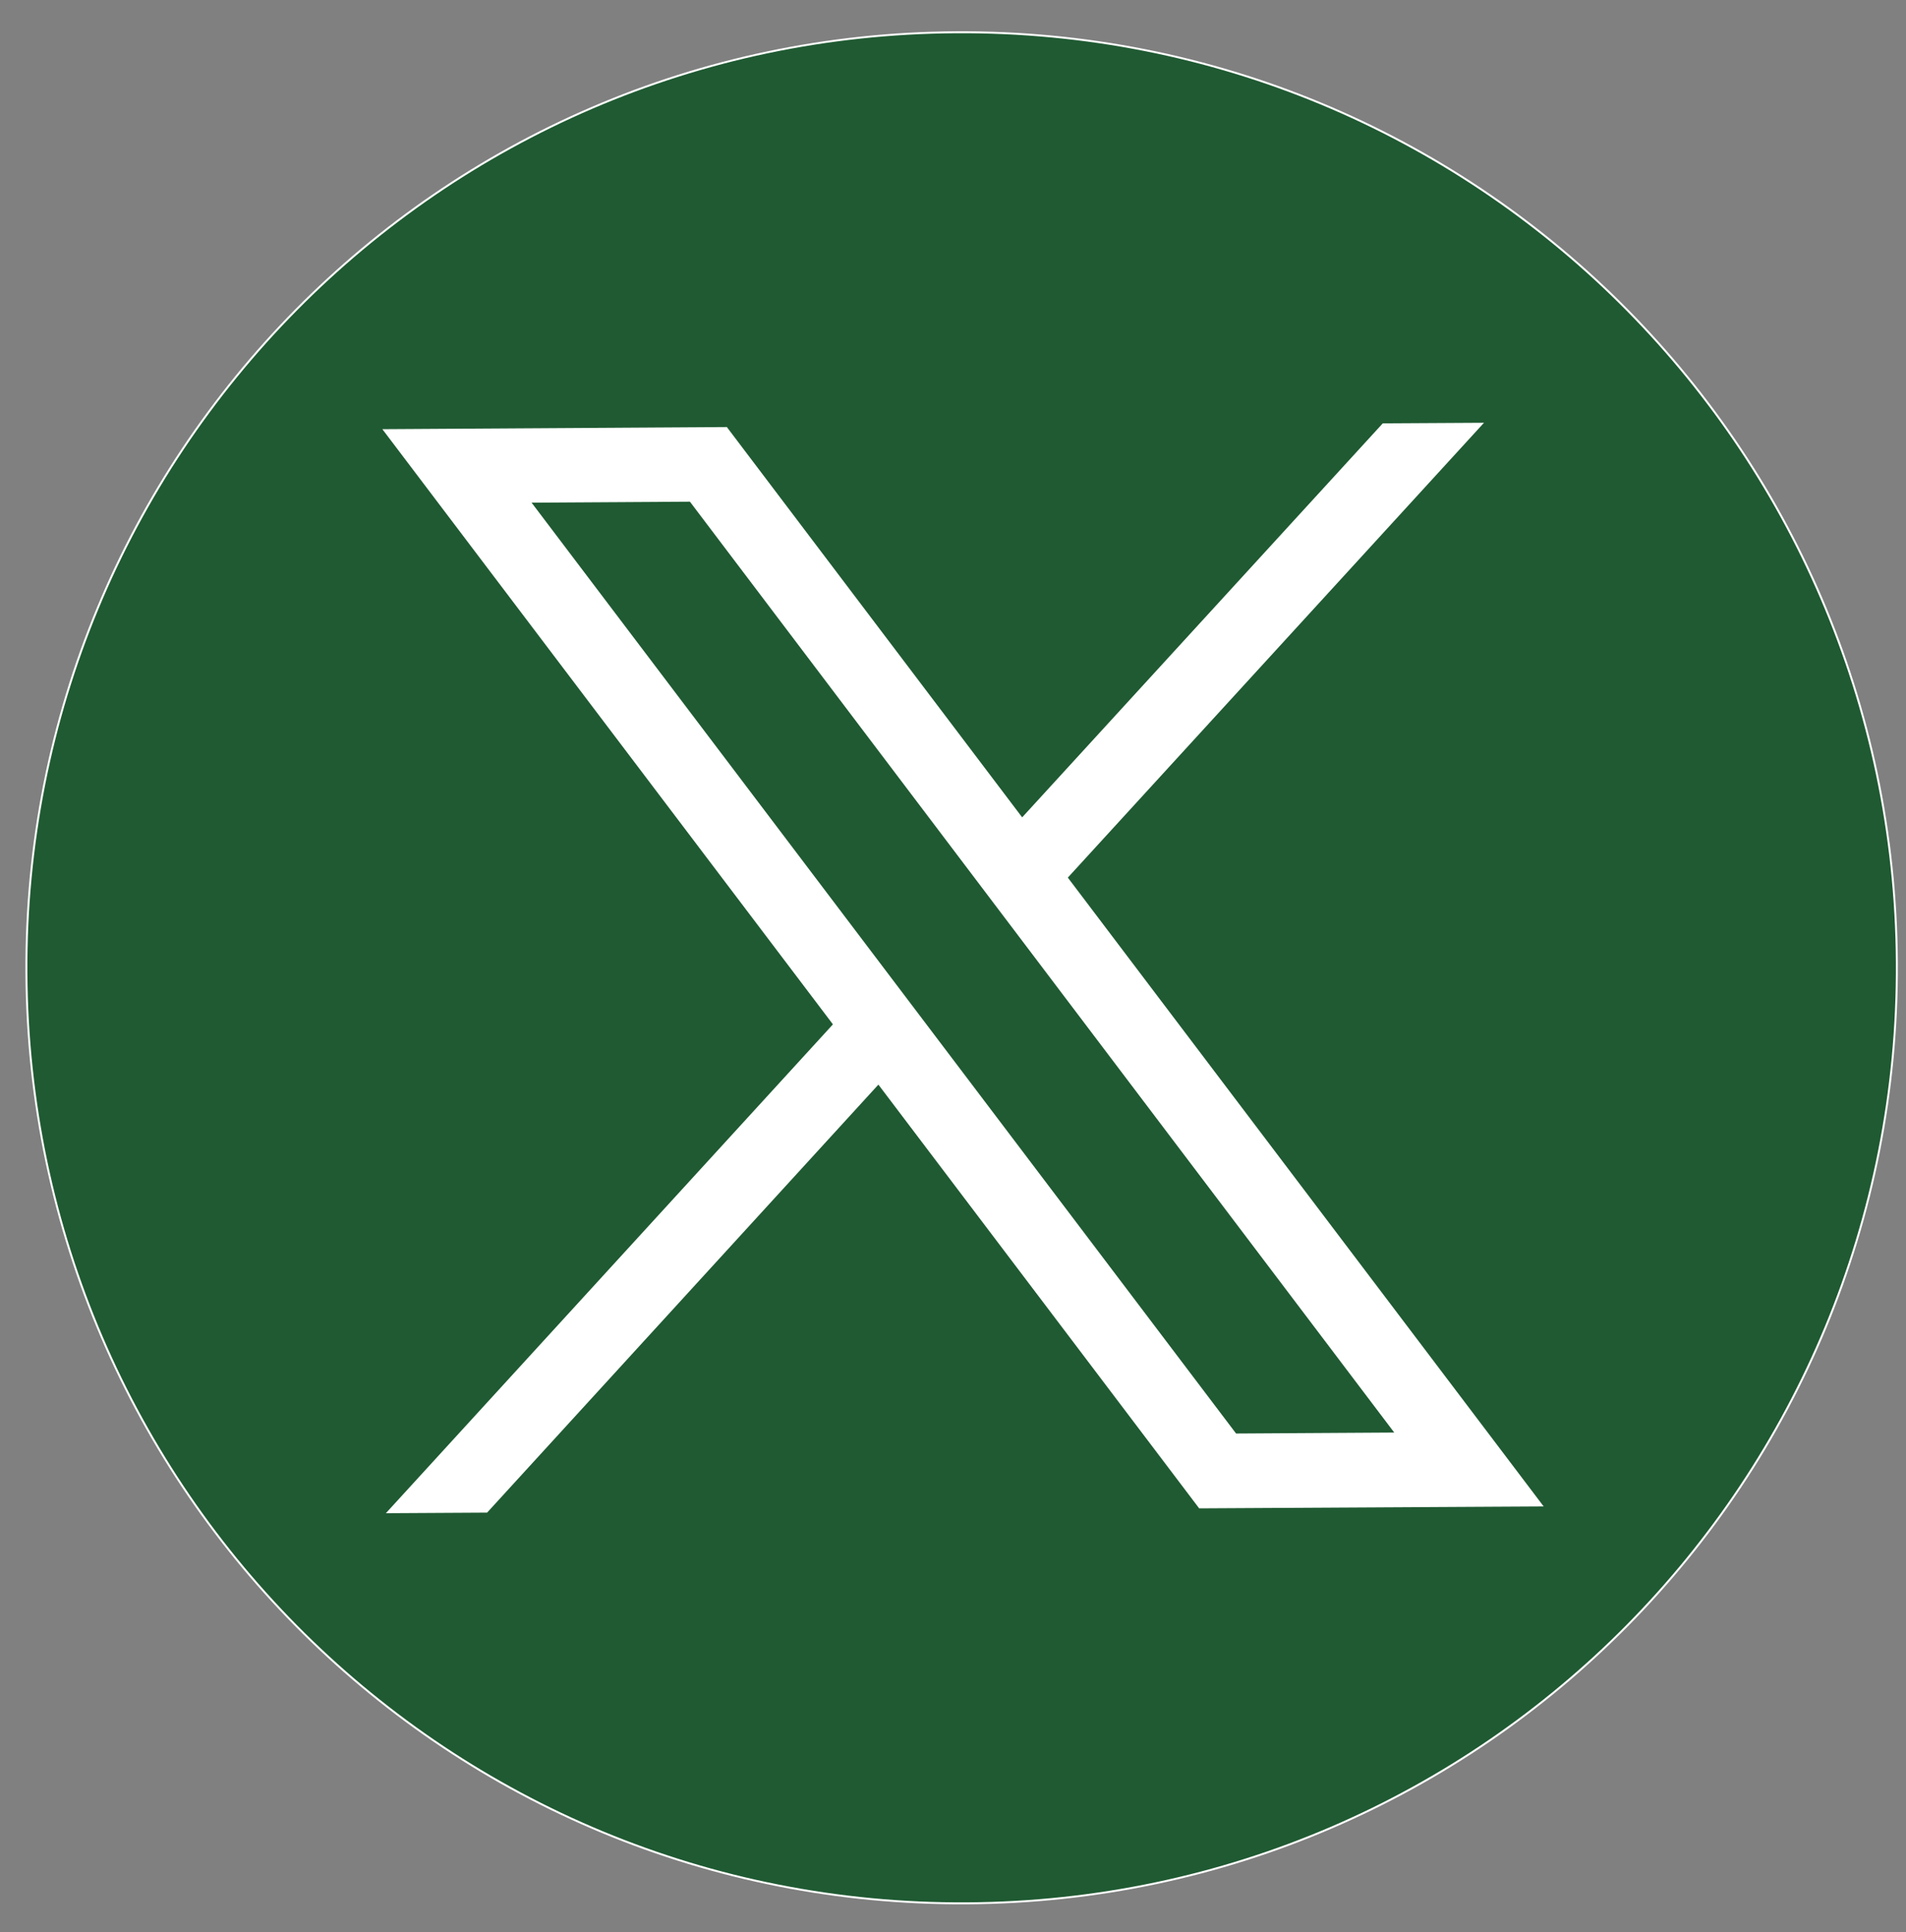
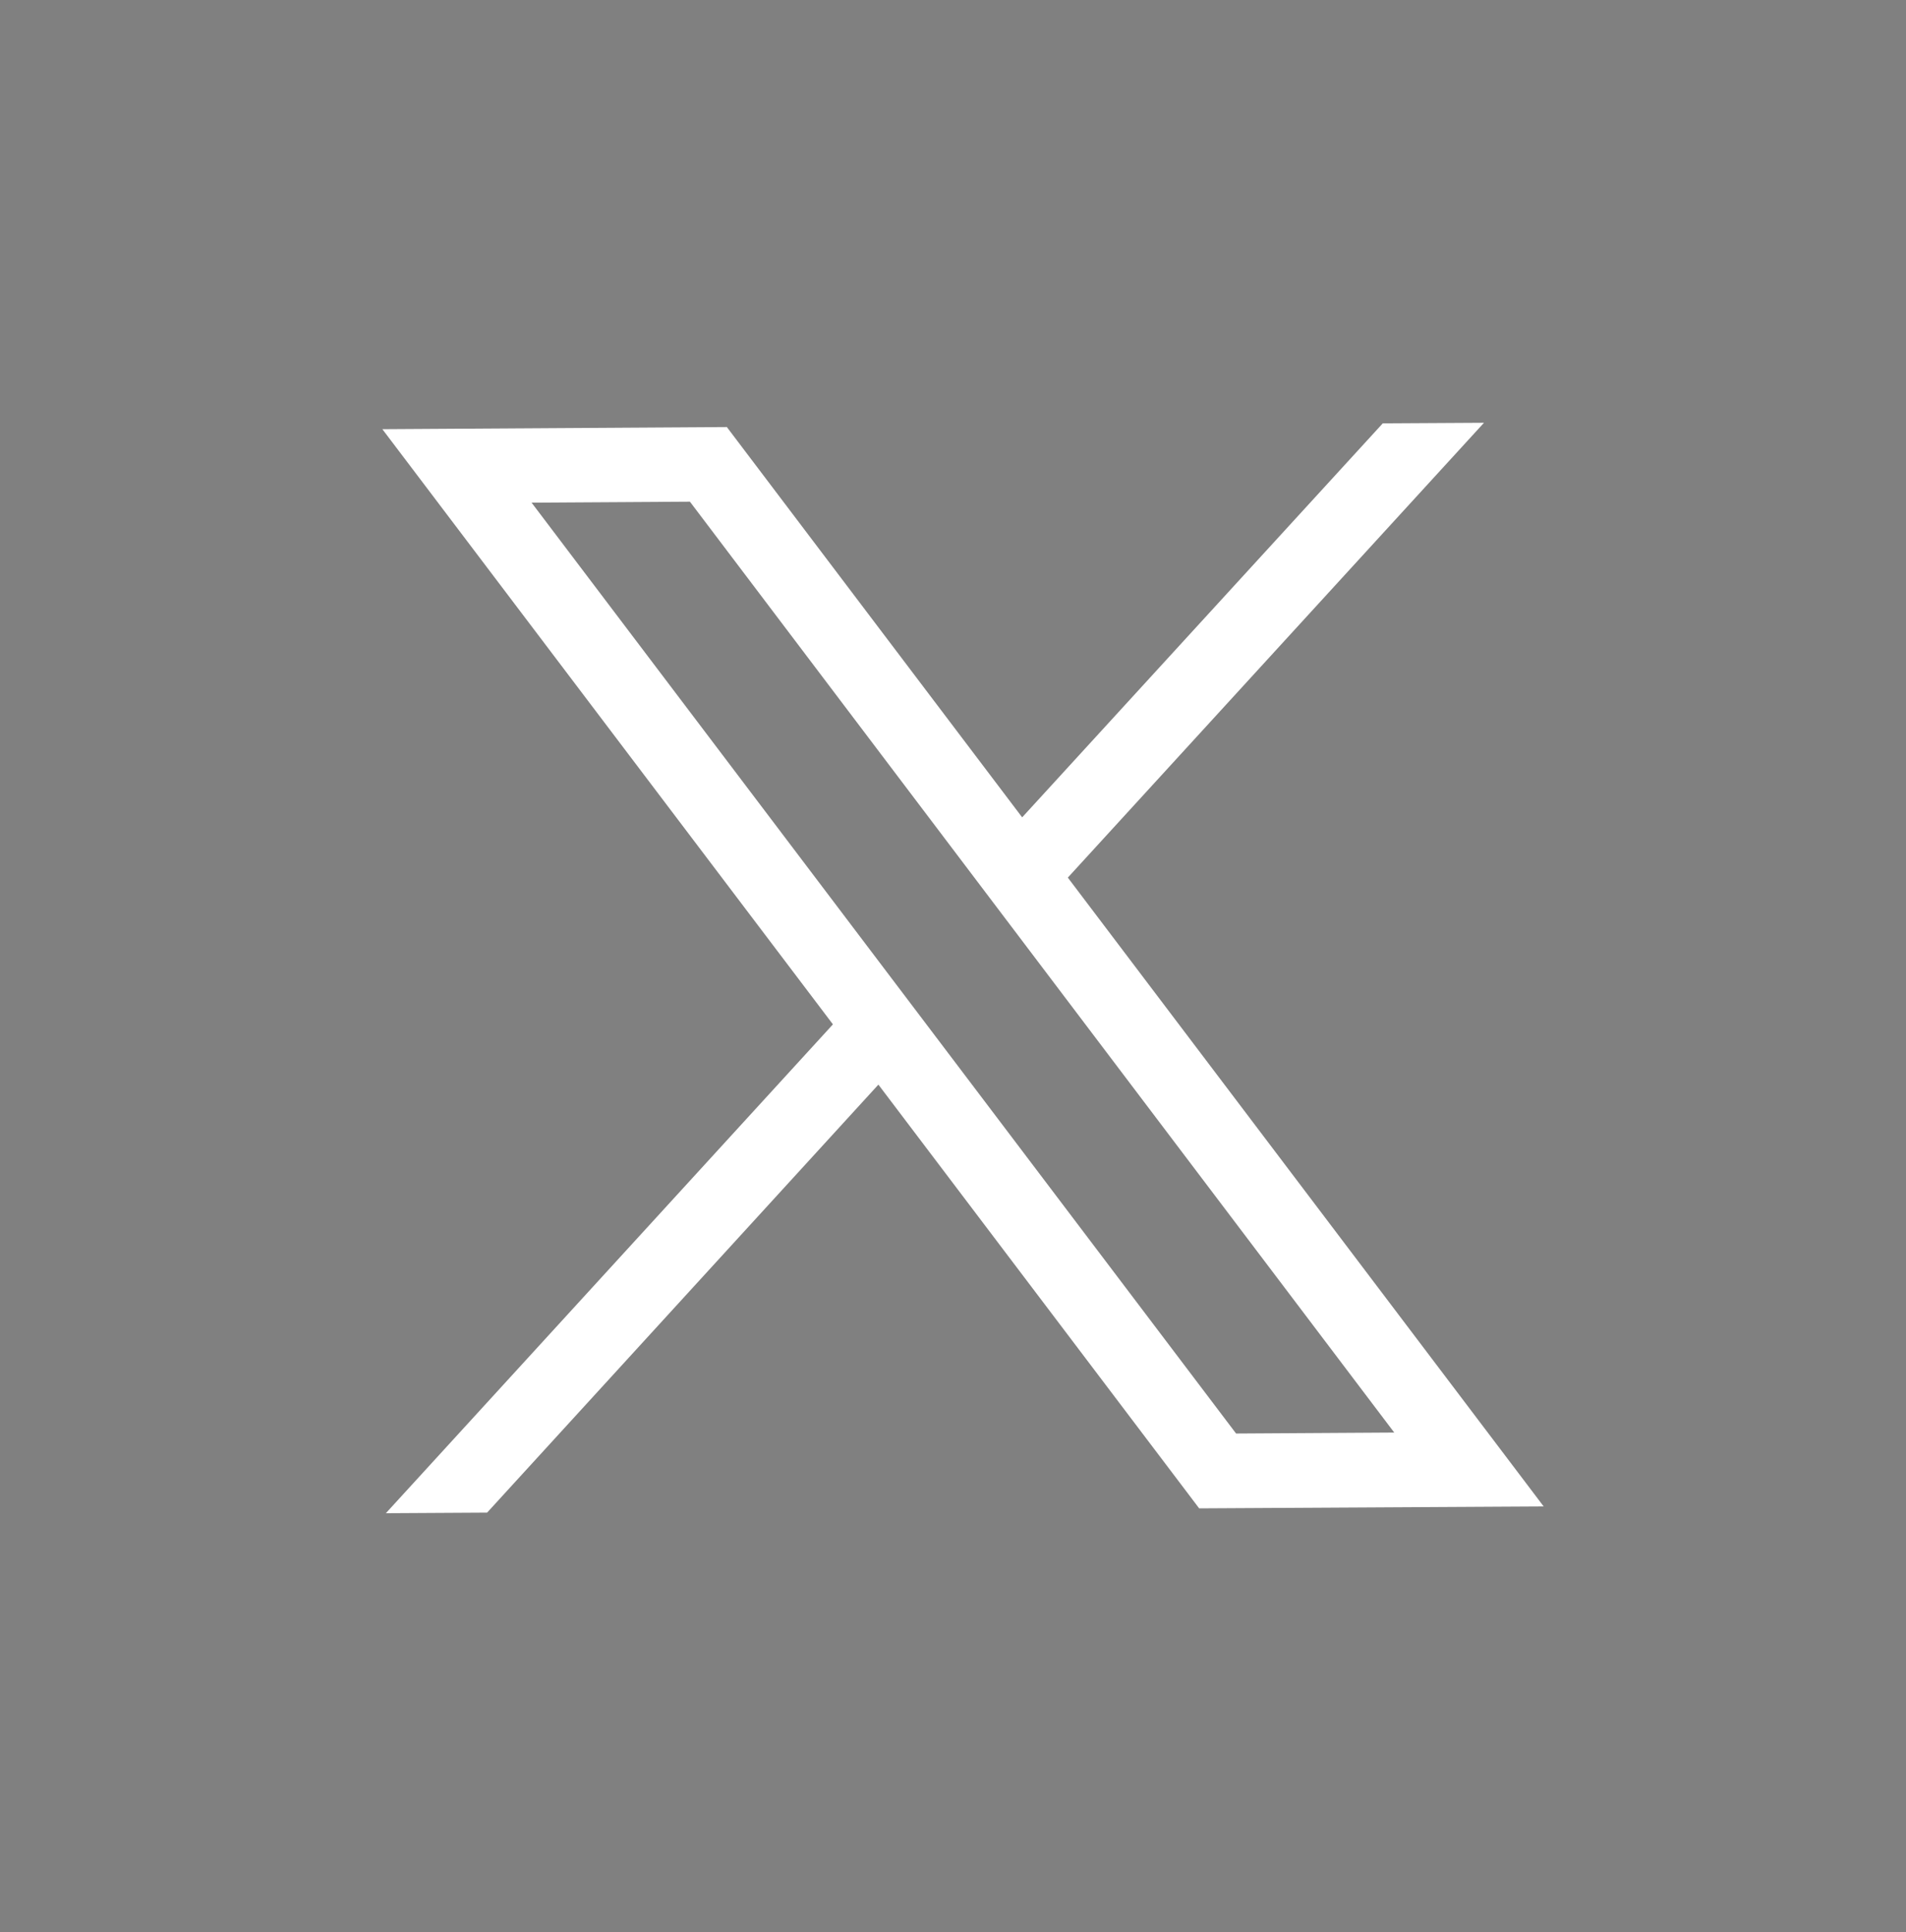
<svg xmlns="http://www.w3.org/2000/svg" version="1.2" viewBox="0 0 981 994" width="981" height="994">
  <rect x="0" y="0" width="981" height="994" fill="#808080" stroke="none" />
  <title>twitter-x-seeklogo</title>
  <style>
		.s0 { fill: #1f5a32;stroke: #ffffff;stroke-miterlimit:10;stroke-width: 1 } 
		.s1 { fill: #ffffff } 
	</style>
  <g id="Layer">
-     <path id="Layer" class="s0" d="m497.7 979.2c-266.2 1.6-482.6-212.3-484.1-478.5-1.6-266.2 212.3-482.6 478.5-484.1 266.2-1.6 482.7 212.3 484.2 478.5 1.6 266.2-212.4 482.6-478.6 484.1z" />
    <g id="layer1">
      <path id="path1009" fill-rule="evenodd" class="s1" d="m374.1 219.7l152 200.8 185.6-202.7 52.1-0.3-214.2 234 244.9 323.5-177.3 1-165.1-218-201.4 220.2-52.1 0.3 230.1-251.5-231.9-306.2zm262.1 517.8l81.4-0.5-362.5-478.9-81.5 0.5z" />
    </g>
  </g>
</svg>